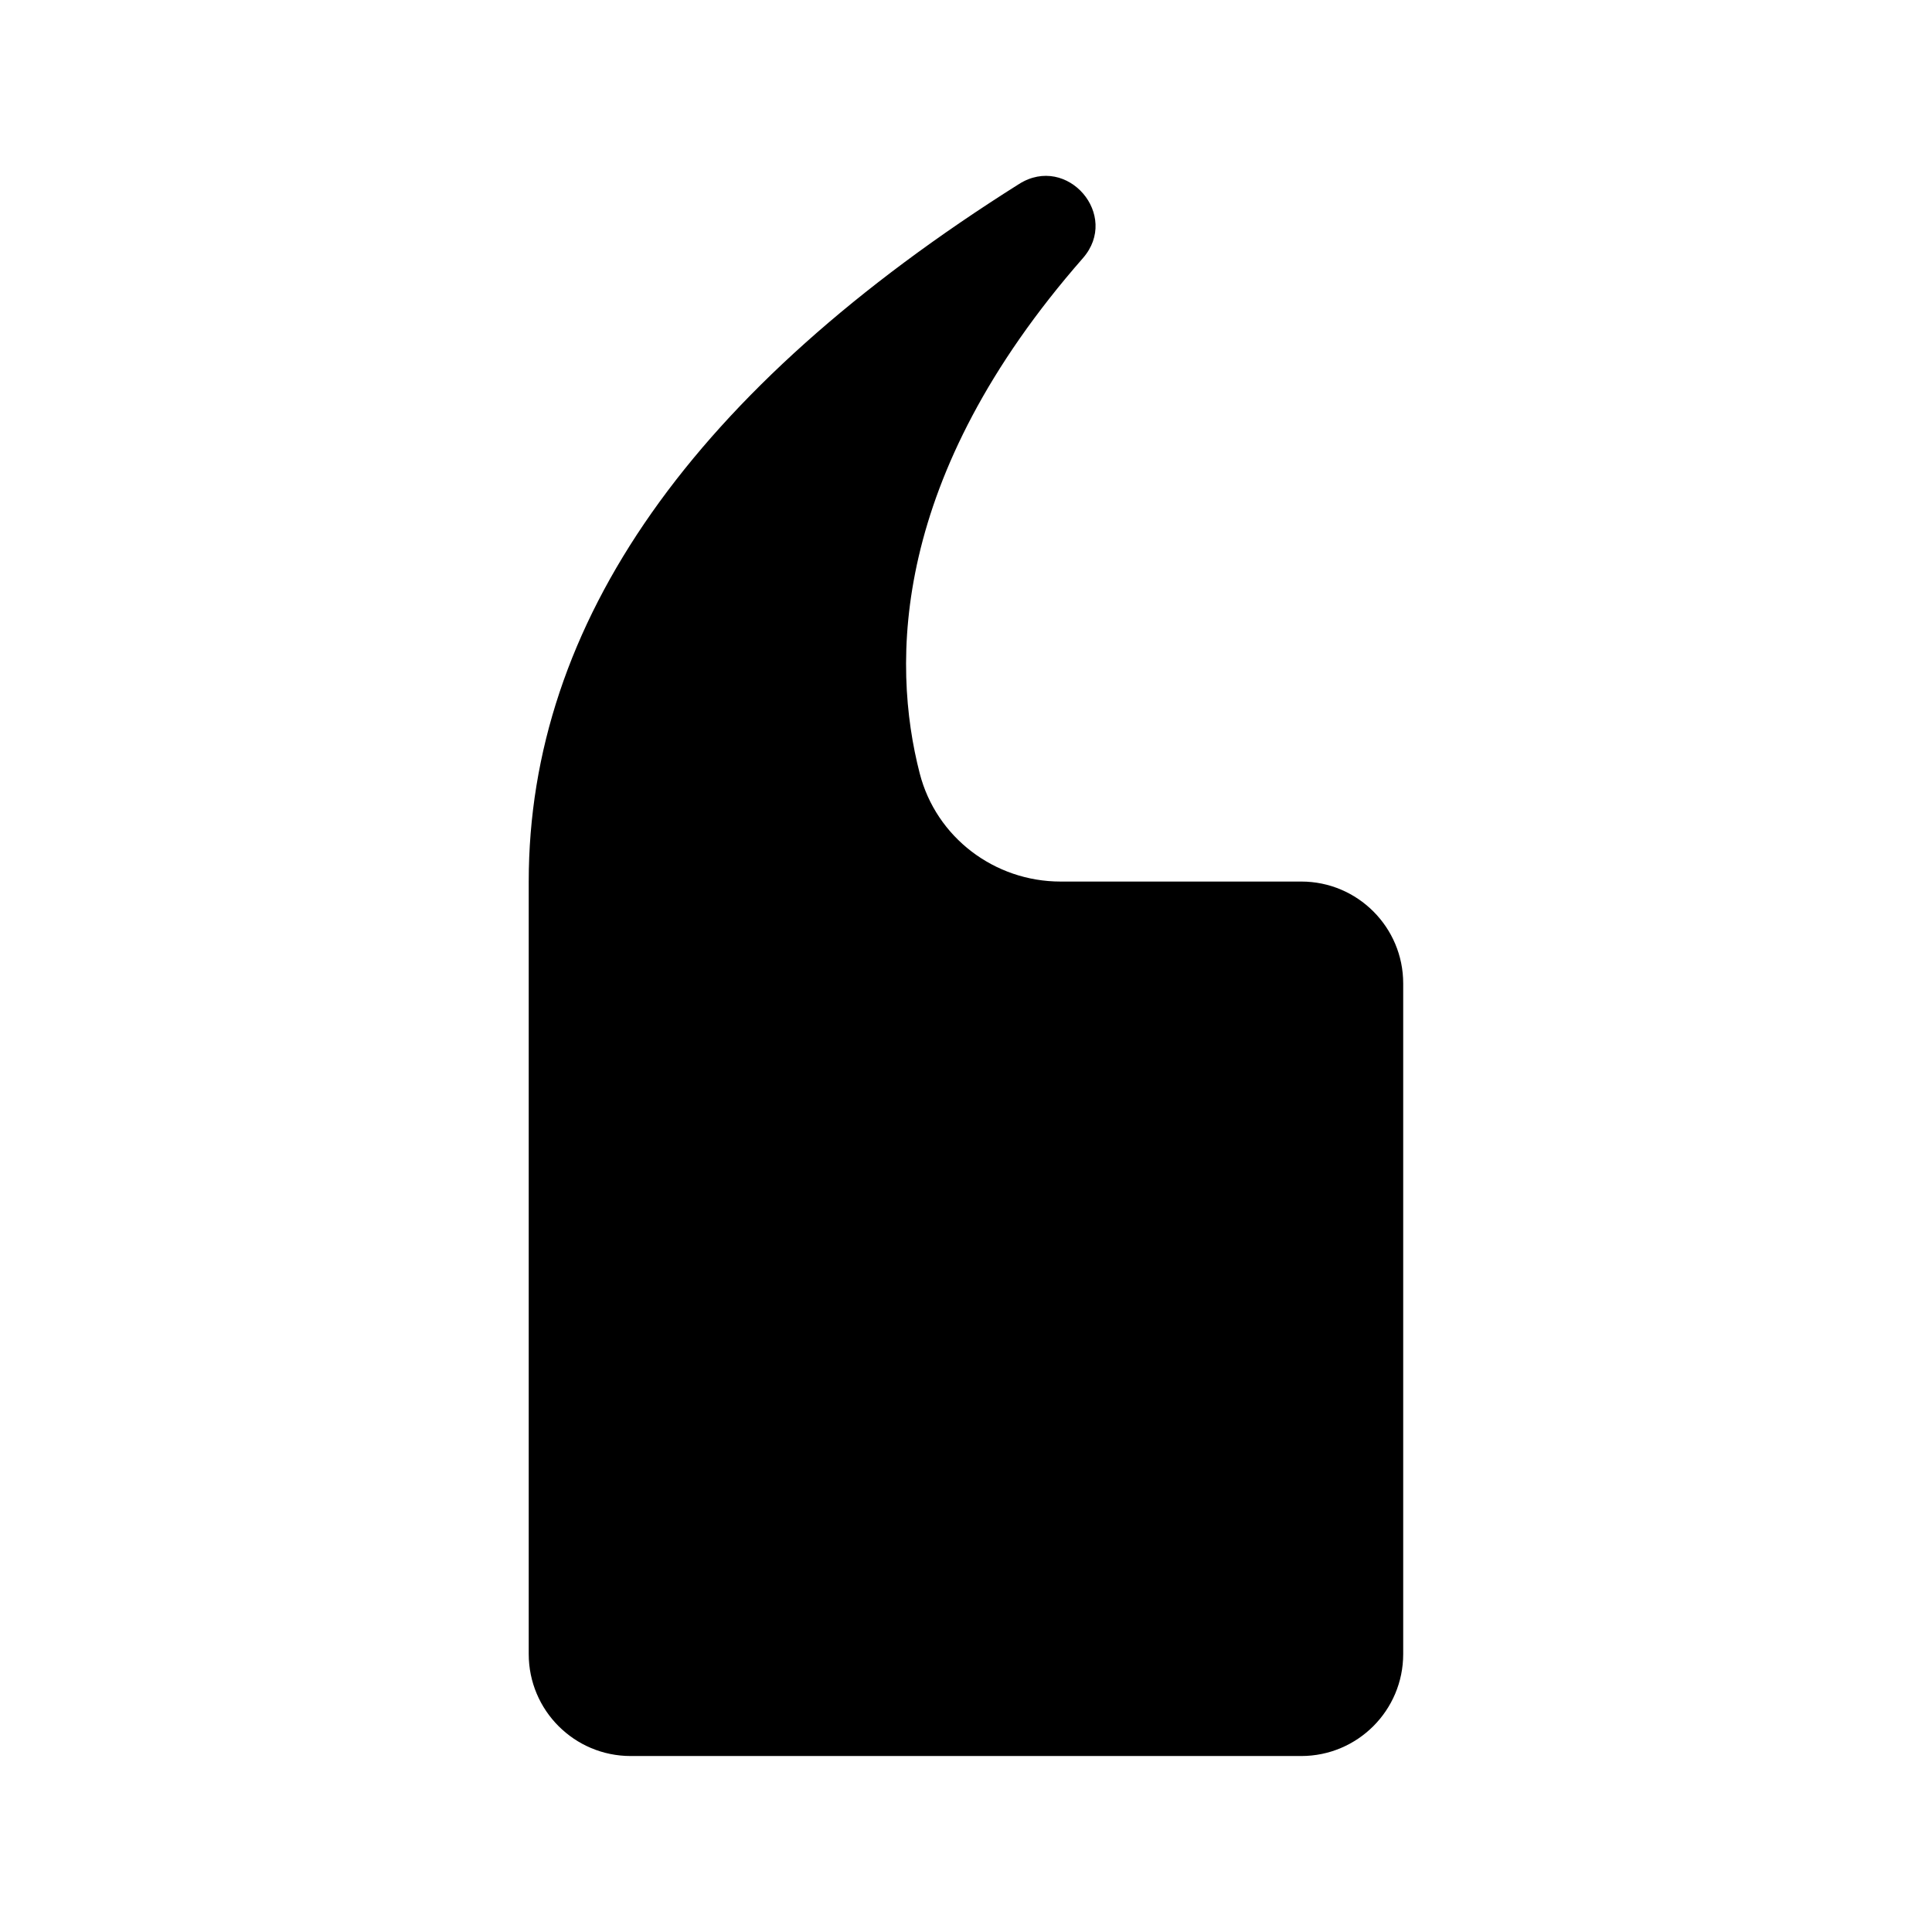
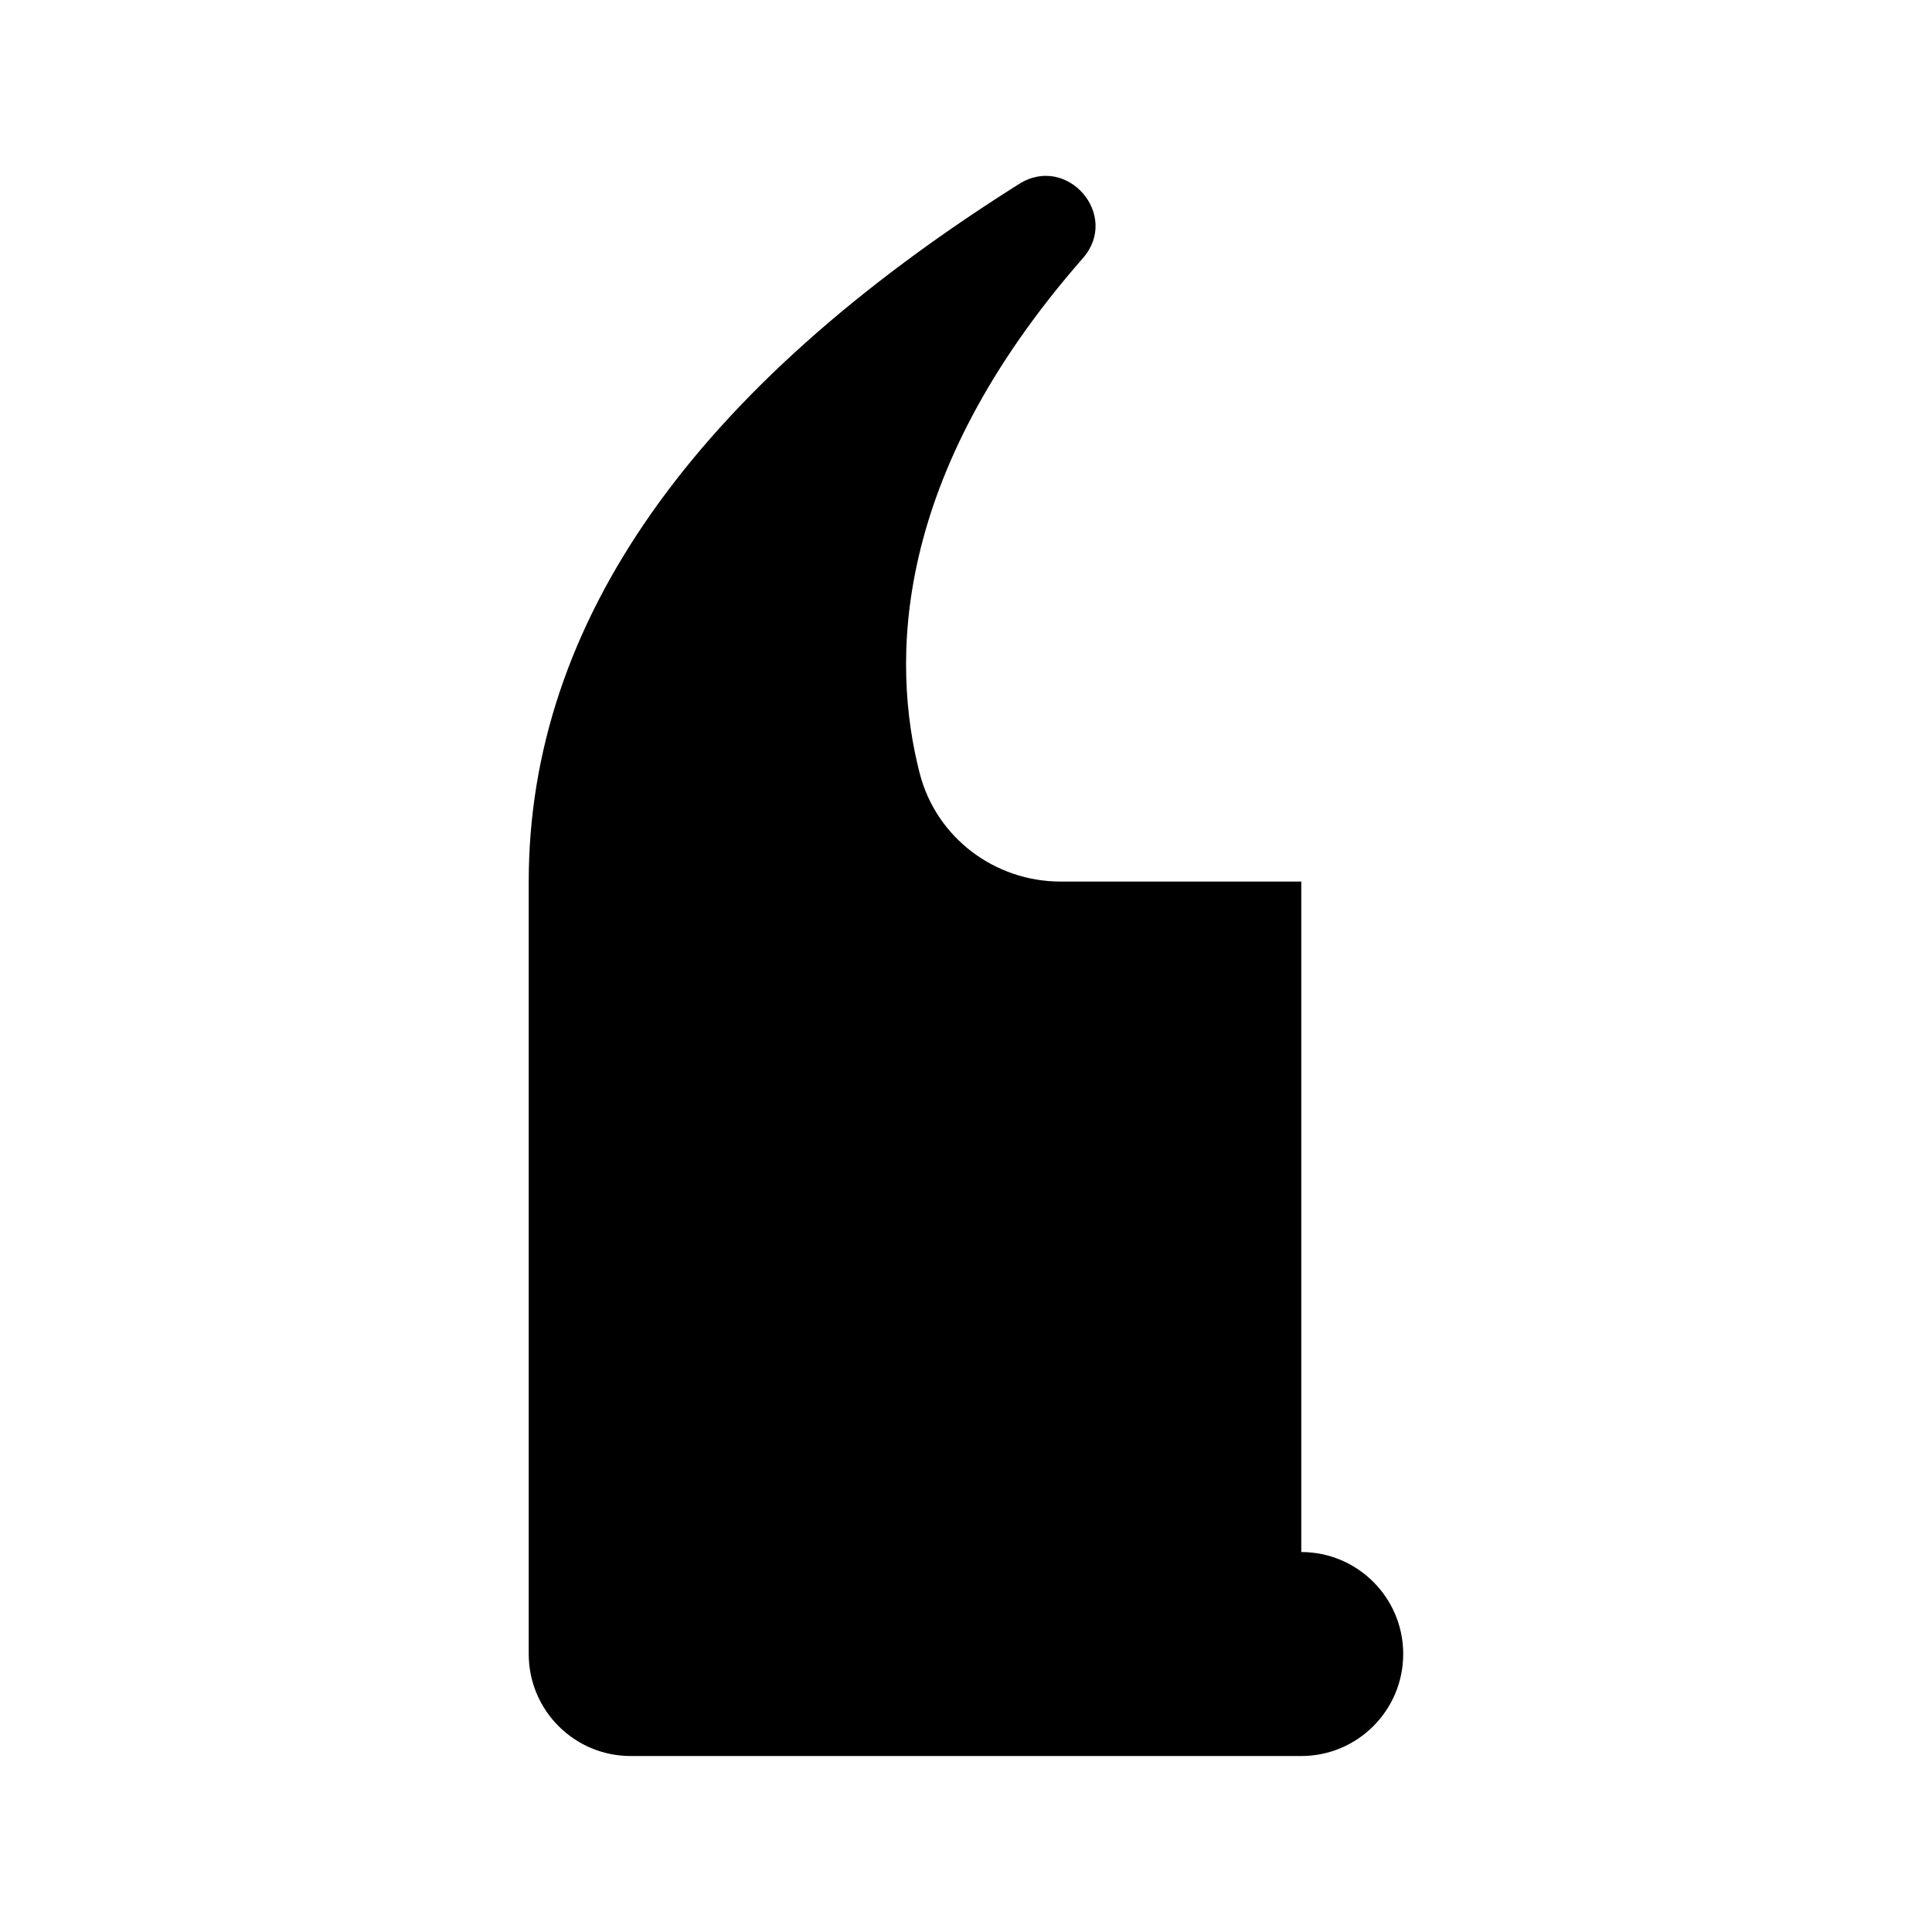
<svg xmlns="http://www.w3.org/2000/svg" viewBox="0 0 240 240">
-   <path d="M161.65 109.51h-29.9c-8.21 0-15.46-5.49-17.5-13.44-3.53-13.71-3.56-36.8 20.27-64 4.66-5.32-1.93-12.99-7.92-9.22-40.46 25.48-60.92 54.53-60.92 86.66v95.96c0 7 5.67 12.67 12.67 12.67h83.29c7 0 12.67-5.67 12.67-12.67v-83.29c.01-6.99-5.67-12.67-12.66-12.67z" />
+   <path d="M161.65 109.51h-29.9c-8.21 0-15.46-5.49-17.5-13.44-3.53-13.71-3.56-36.8 20.27-64 4.66-5.32-1.93-12.99-7.92-9.22-40.46 25.48-60.92 54.53-60.92 86.66v95.96c0 7 5.67 12.67 12.67 12.67h83.29c7 0 12.67-5.67 12.67-12.67c.01-6.99-5.67-12.67-12.66-12.67z" />
</svg>